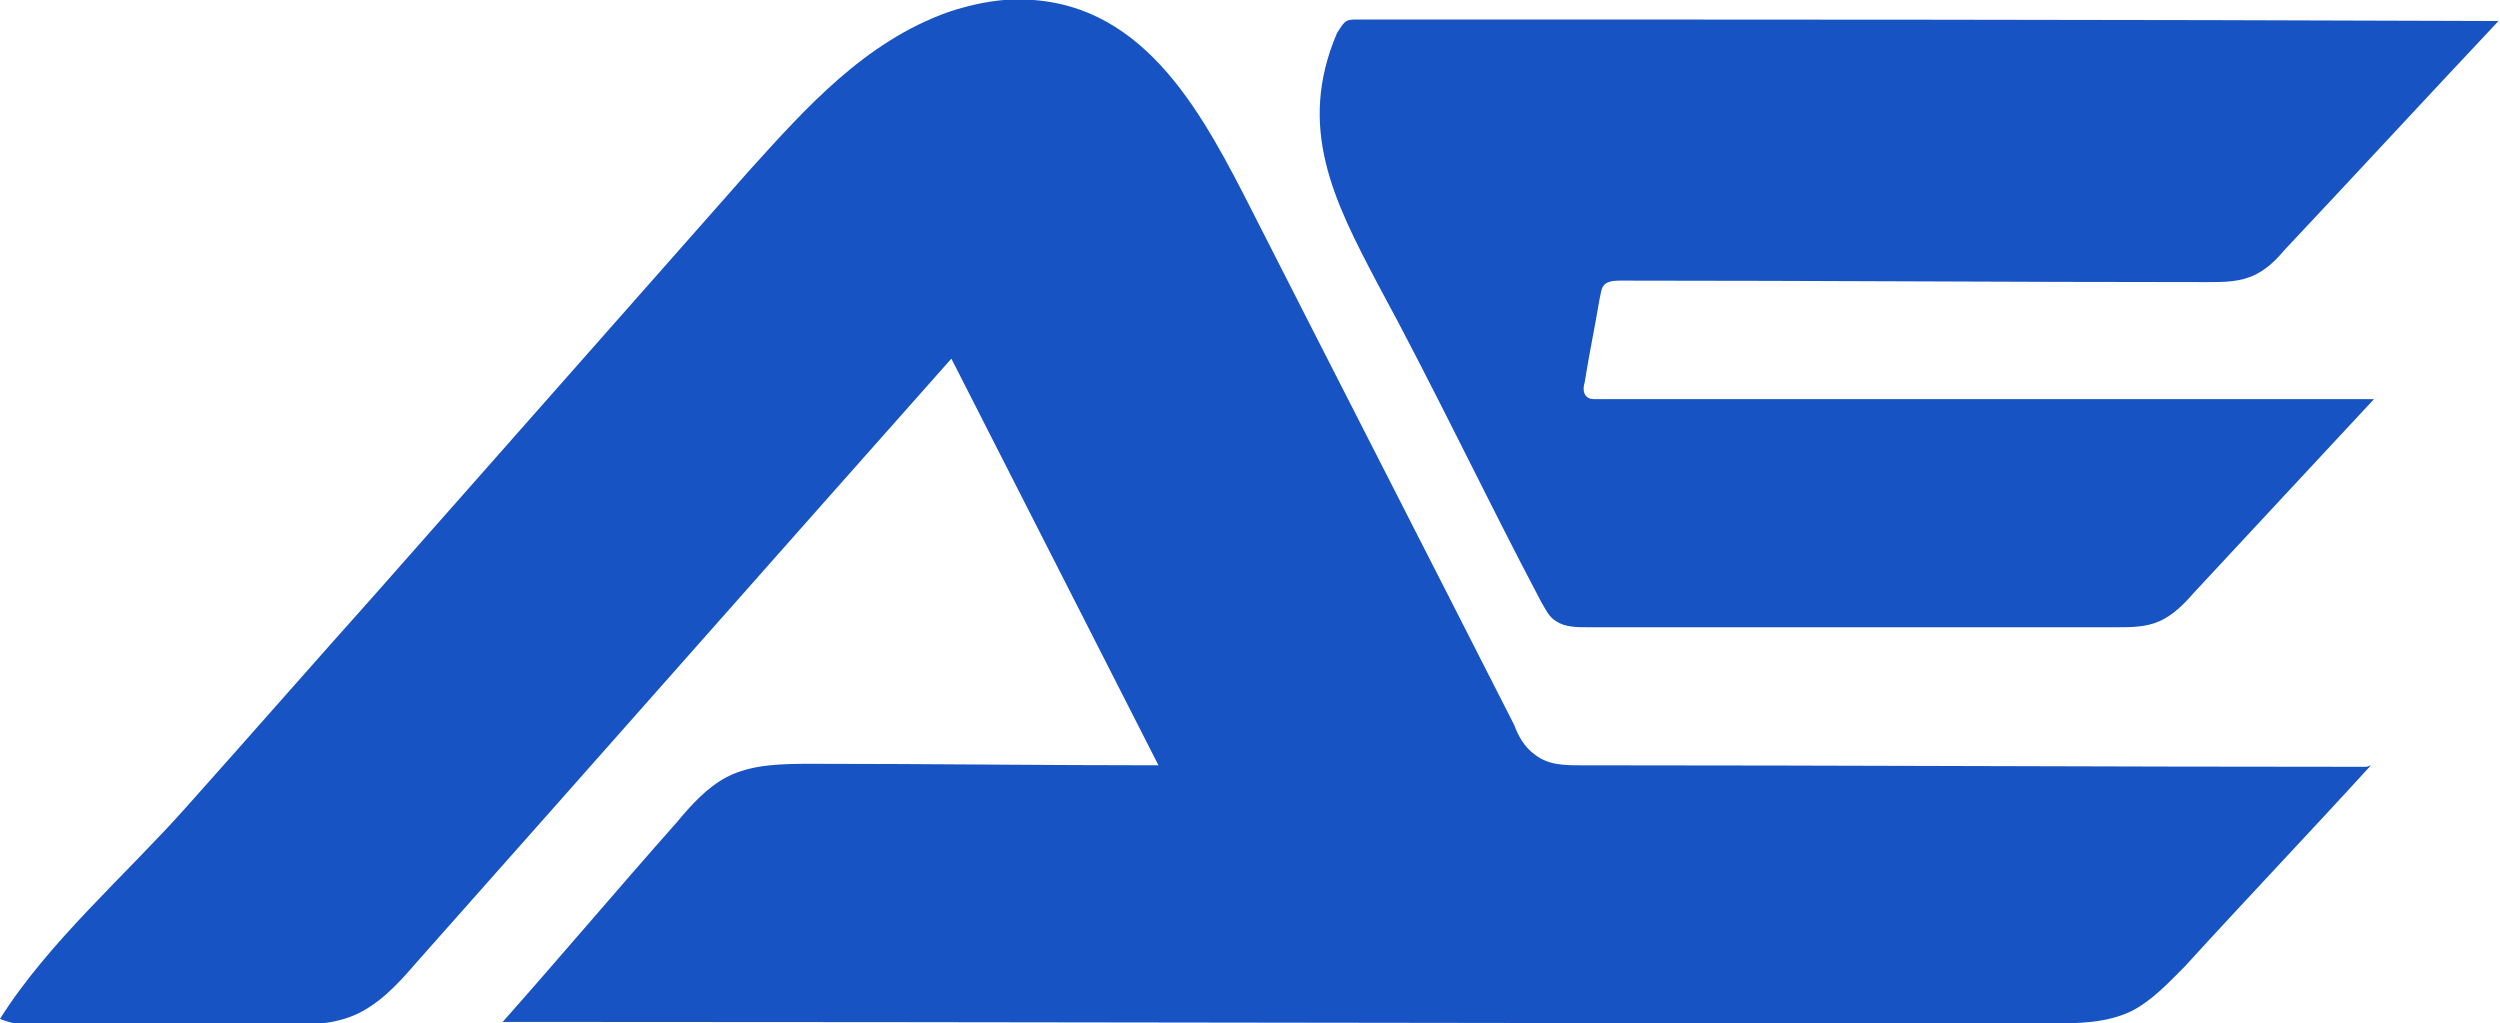
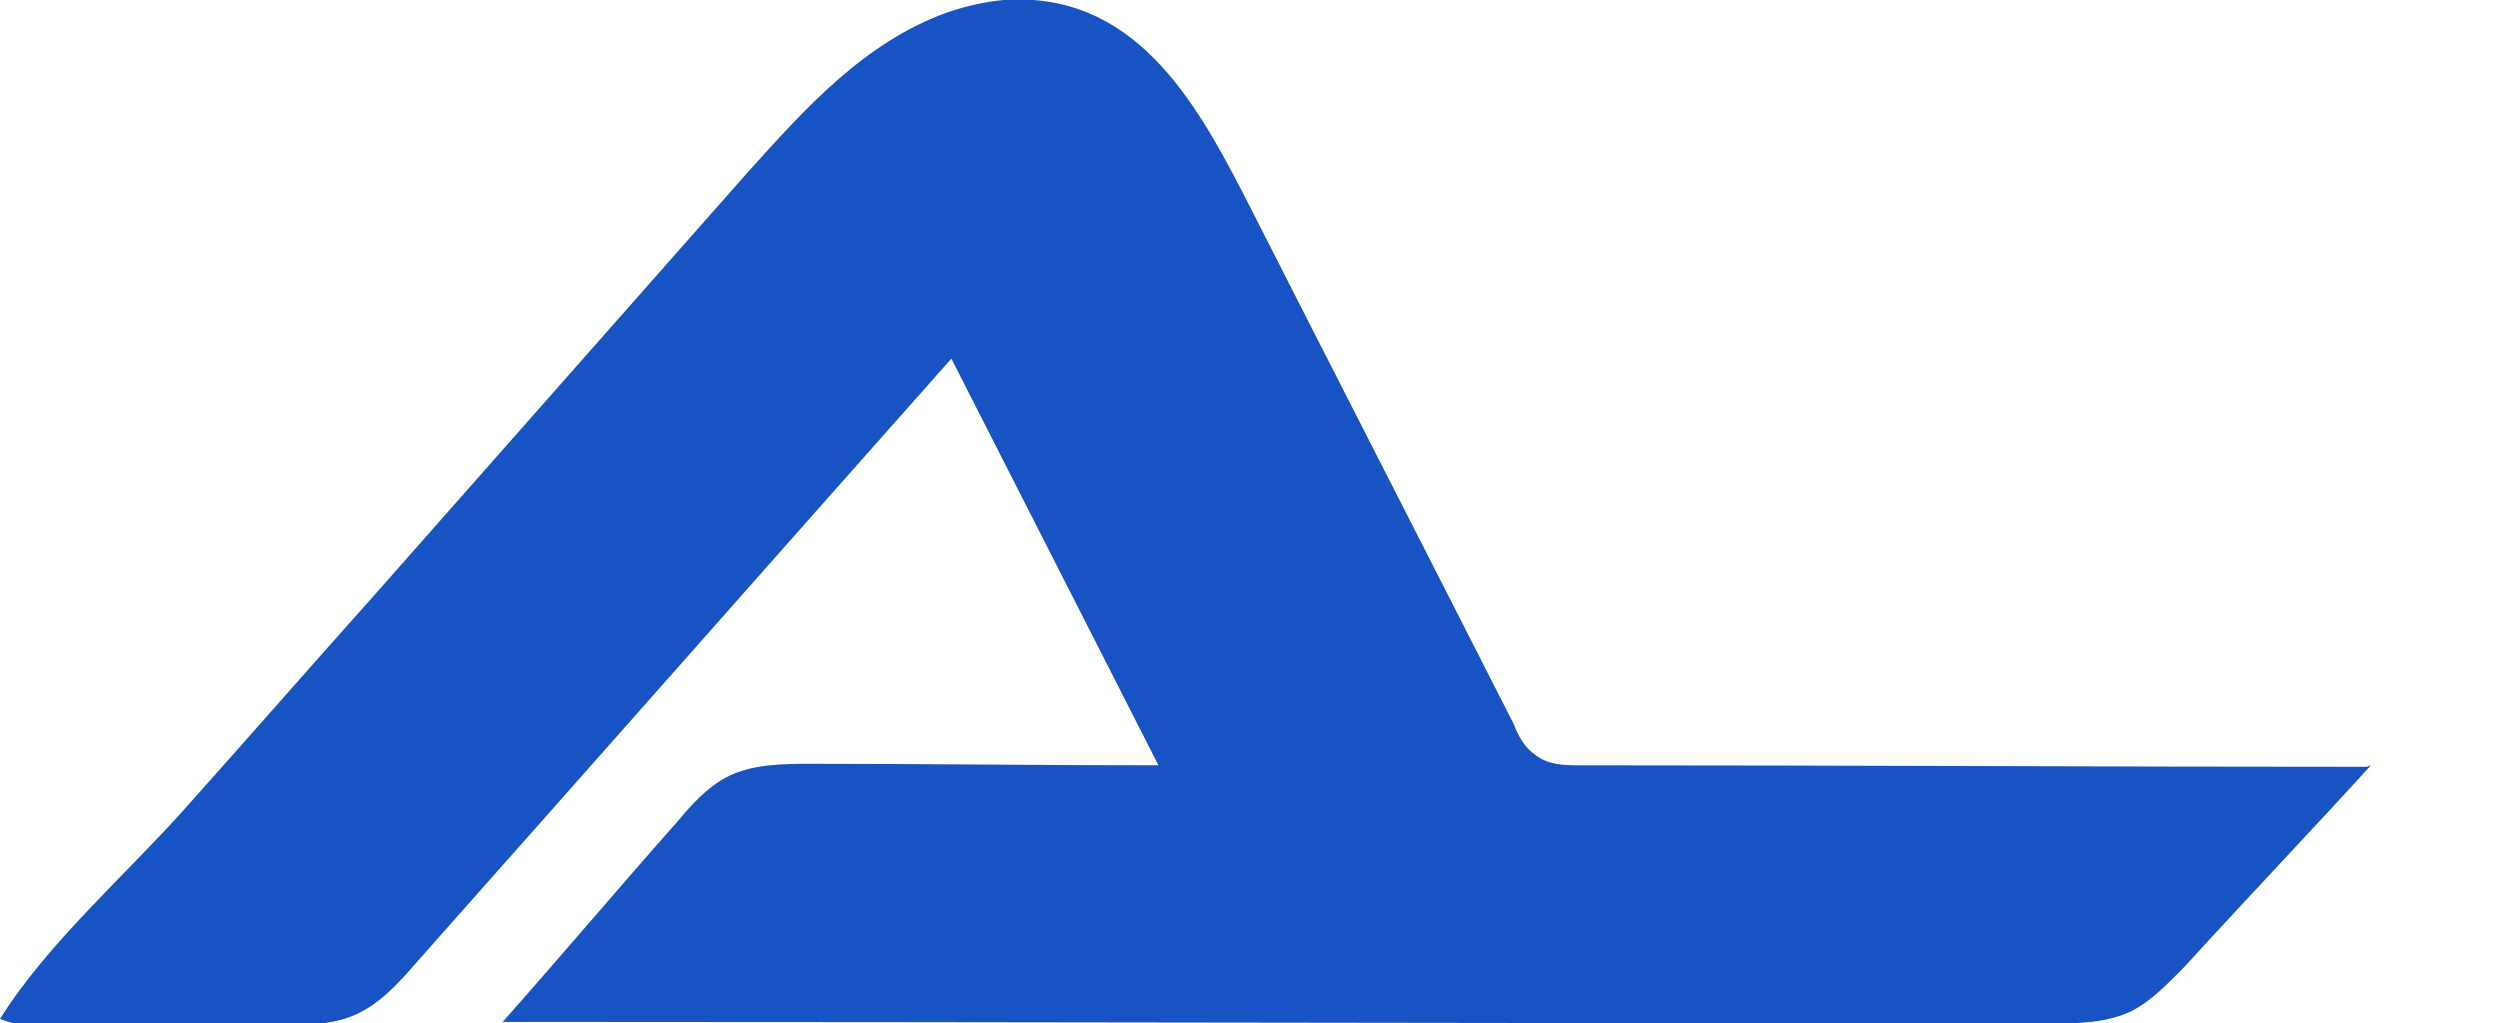
<svg xmlns="http://www.w3.org/2000/svg" version="1.1" id="Layer_1" x="0px" y="0px" viewBox="0 0 166.6 68.2" style="enable-background:new 0 0 166.6 68.2;" xml:space="preserve">
  <style type="text/css">
	.st0{fill:#1753C2;}
</style>
  <g>
    <path class="st0" d="M157.7,51.1c-17.4,0-34.9-0.1-52.3-0.1c-1.1,0-2.2,0-3.1-0.7c-0.7-0.5-1.1-1.2-1.4-2c-6-11.8-12-23.5-18-35.3   c-3.3-6.4-7.4-13.6-16-13c-1.2,0.1-2.5,0.4-3.7,0.8c-5.6,2-9.5,6.4-13.3,10.6C41.6,20.8,33.3,30.2,25,39.6   c-4.2,4.7-8.4,9.5-12.6,14.2c-4,4.5-9.2,9-12.4,14.1c2.4,1,6.6,0.3,9.2,0.3c3.2,0,6.5,0.1,9.7,0.1c1.5,0,3.1,0,4.6-0.6   c1.7-0.7,3-2.1,4.2-3.5c11.9-13.4,23.8-26.9,35.7-40.3L77.2,51c-7.7,0-15.3-0.1-23-0.1c-2,0-4.1,0-5.8,0.9c-1.3,0.7-2.3,1.8-3.3,3   c-3.9,4.4-7.7,8.9-11.6,13.3c34.3,0,68.7,0.1,103.1,0.1c1.8,0,3.7,0,5.4-0.8c1.4-0.7,2.5-1.9,3.6-3c4.1-4.5,8.3-8.9,12.4-13.4   L157.7,51.1L157.7,51.1z" />
-     <path class="st0" d="M166.5,1.4L166.5,1.4c-25.3-0.1-50.7-0.1-76.1-0.1c-0.3,0-0.6,0-0.8,0.2s-0.3,0.4-0.5,0.7   c-2.7,6.3-0.2,11.2,2.7,16.7c3.8,7,7.2,14.2,10.9,21.2c0.3,0.5,0.5,1,1,1.3c0.6,0.4,1.4,0.4,2.1,0.4c11.8,0,23.5,0,35.3,0   c0.9,0,1.9,0,2.8-0.4c0.9-0.4,1.6-1.1,2.3-1.9c4-4.3,8-8.6,12-12.9c-17.3,0-34.5,0-51.8,0c-0.3,0-0.5,0-0.7-0.2   c-0.2-0.2-0.2-0.6-0.1-0.9c0.3-1.9,0.7-3.8,1-5.6c0.1-0.4,0.1-0.8,0.4-1c0.3-0.2,0.7-0.2,1-0.2c13,0,26,0.1,39.1,0.1   c1.1,0,2.2,0,3.2-0.5c0.8-0.4,1.4-1,1.9-1.6C157,11.6,161.7,6.5,166.5,1.4L166.5,1.4z" />
  </g>
</svg>